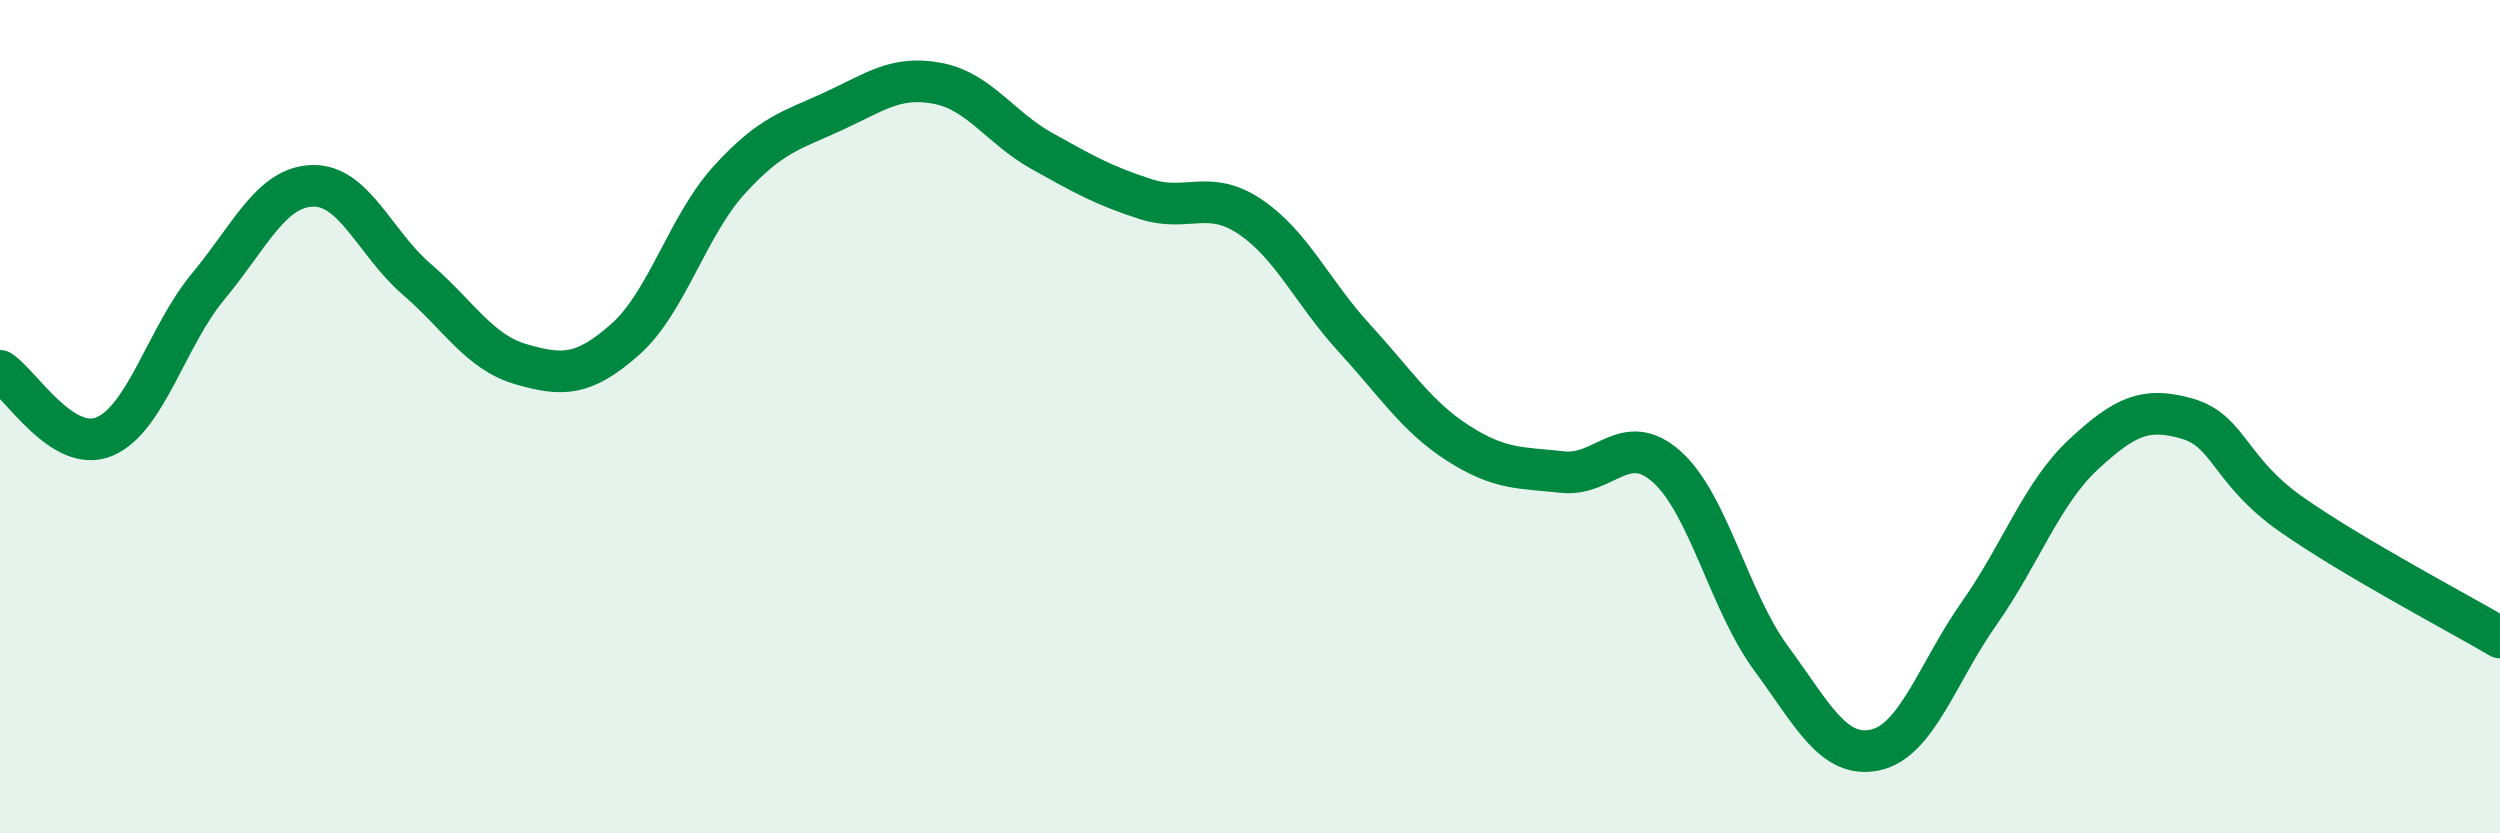
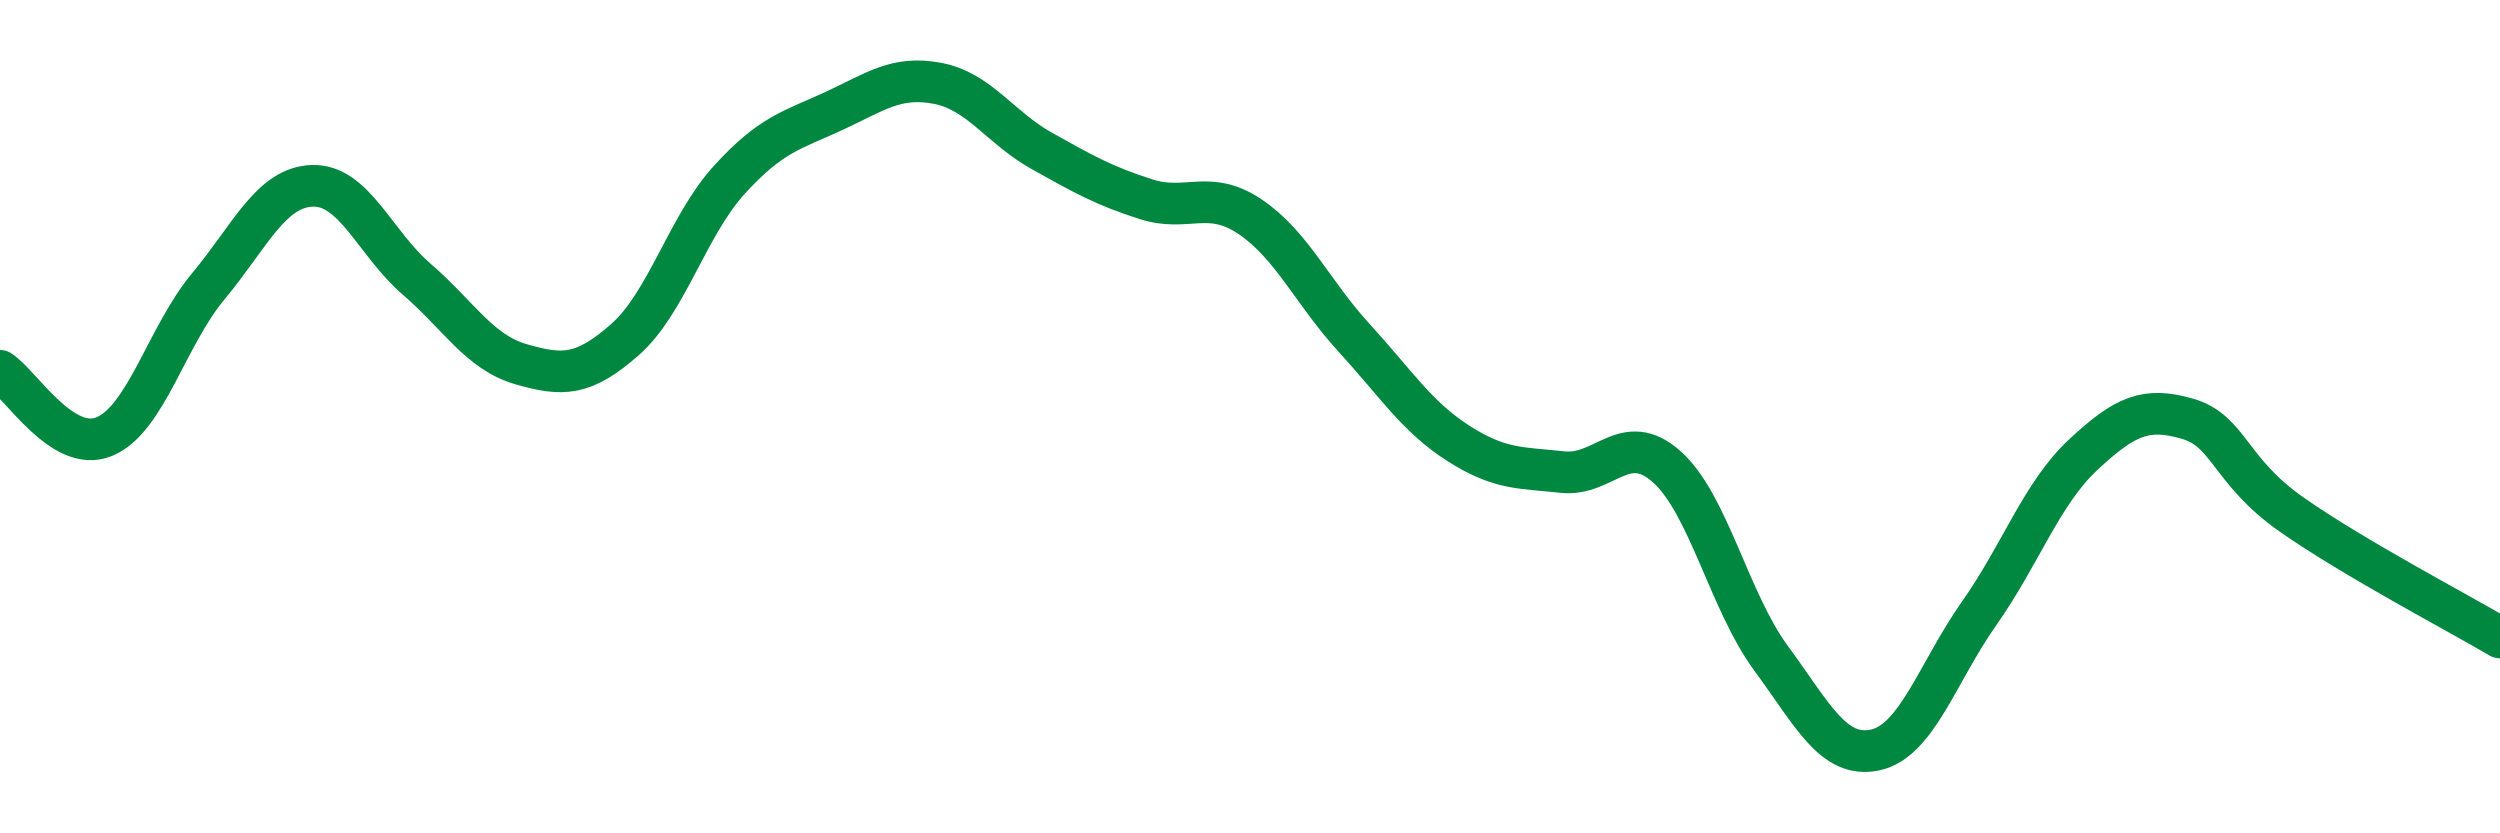
<svg xmlns="http://www.w3.org/2000/svg" width="60" height="20" viewBox="0 0 60 20">
-   <path d="M 0,8.9 C 0.5,9.22 1.5,10.89 2.5,10.48 C 3.5,10.07 4,8.07 5,6.87 C 6,5.67 6.5,4.49 7.5,4.46 C 8.5,4.43 9,5.84 10,6.7 C 11,7.56 11.5,8.45 12.5,8.74 C 13.5,9.03 14,9.03 15,8.15 C 16,7.27 16.5,5.42 17.5,4.32 C 18.5,3.22 19,3.13 20,2.67 C 21,2.21 21.5,1.81 22.5,2 C 23.5,2.19 24,3.06 25,3.62 C 26,4.18 26.5,4.46 27.5,4.78 C 28.5,5.1 29,4.53 30,5.2 C 31,5.87 31.5,7.02 32.5,8.11 C 33.5,9.2 34,10 35,10.64 C 36,11.28 36.5,11.22 37.5,11.33 C 38.5,11.44 39,10.31 40,11.2 C 41,12.09 41.5,14.43 42.5,15.79 C 43.5,17.15 44,18.21 45,18 C 46,17.79 46.5,16.14 47.5,14.72 C 48.5,13.3 49,11.84 50,10.91 C 51,9.98 51.5,9.76 52.5,10.05 C 53.5,10.34 53.5,11.3 55,12.35 C 56.5,13.4 59,14.71 60,15.3L60 20L0 20Z" fill="#008740" opacity="0.1" stroke-linecap="round" stroke-linejoin="round" />
  <path d="M 0,8.9 C 0.5,9.22 1.5,10.89 2.5,10.48 C 3.5,10.07 4,8.07 5,6.87 C 6,5.67 6.5,4.49 7.5,4.46 C 8.5,4.43 9,5.84 10,6.7 C 11,7.56 11.5,8.45 12.5,8.74 C 13.5,9.03 14,9.03 15,8.15 C 16,7.27 16.5,5.42 17.5,4.32 C 18.5,3.22 19,3.13 20,2.67 C 21,2.21 21.5,1.81 22.5,2 C 23.5,2.19 24,3.06 25,3.62 C 26,4.18 26.5,4.46 27.5,4.78 C 28.5,5.1 29,4.53 30,5.2 C 31,5.87 31.5,7.02 32.5,8.11 C 33.5,9.2 34,10 35,10.64 C 36,11.28 36.5,11.22 37.5,11.33 C 38.5,11.44 39,10.31 40,11.2 C 41,12.09 41.5,14.43 42.5,15.79 C 43.5,17.15 44,18.21 45,18 C 46,17.79 46.5,16.14 47.5,14.72 C 48.5,13.3 49,11.84 50,10.91 C 51,9.98 51.5,9.76 52.5,10.05 C 53.5,10.34 53.5,11.3 55,12.35 C 56.5,13.4 59,14.71 60,15.3" stroke="#008740" stroke-width="1" fill="none" stroke-linecap="round" stroke-linejoin="round" />
</svg>